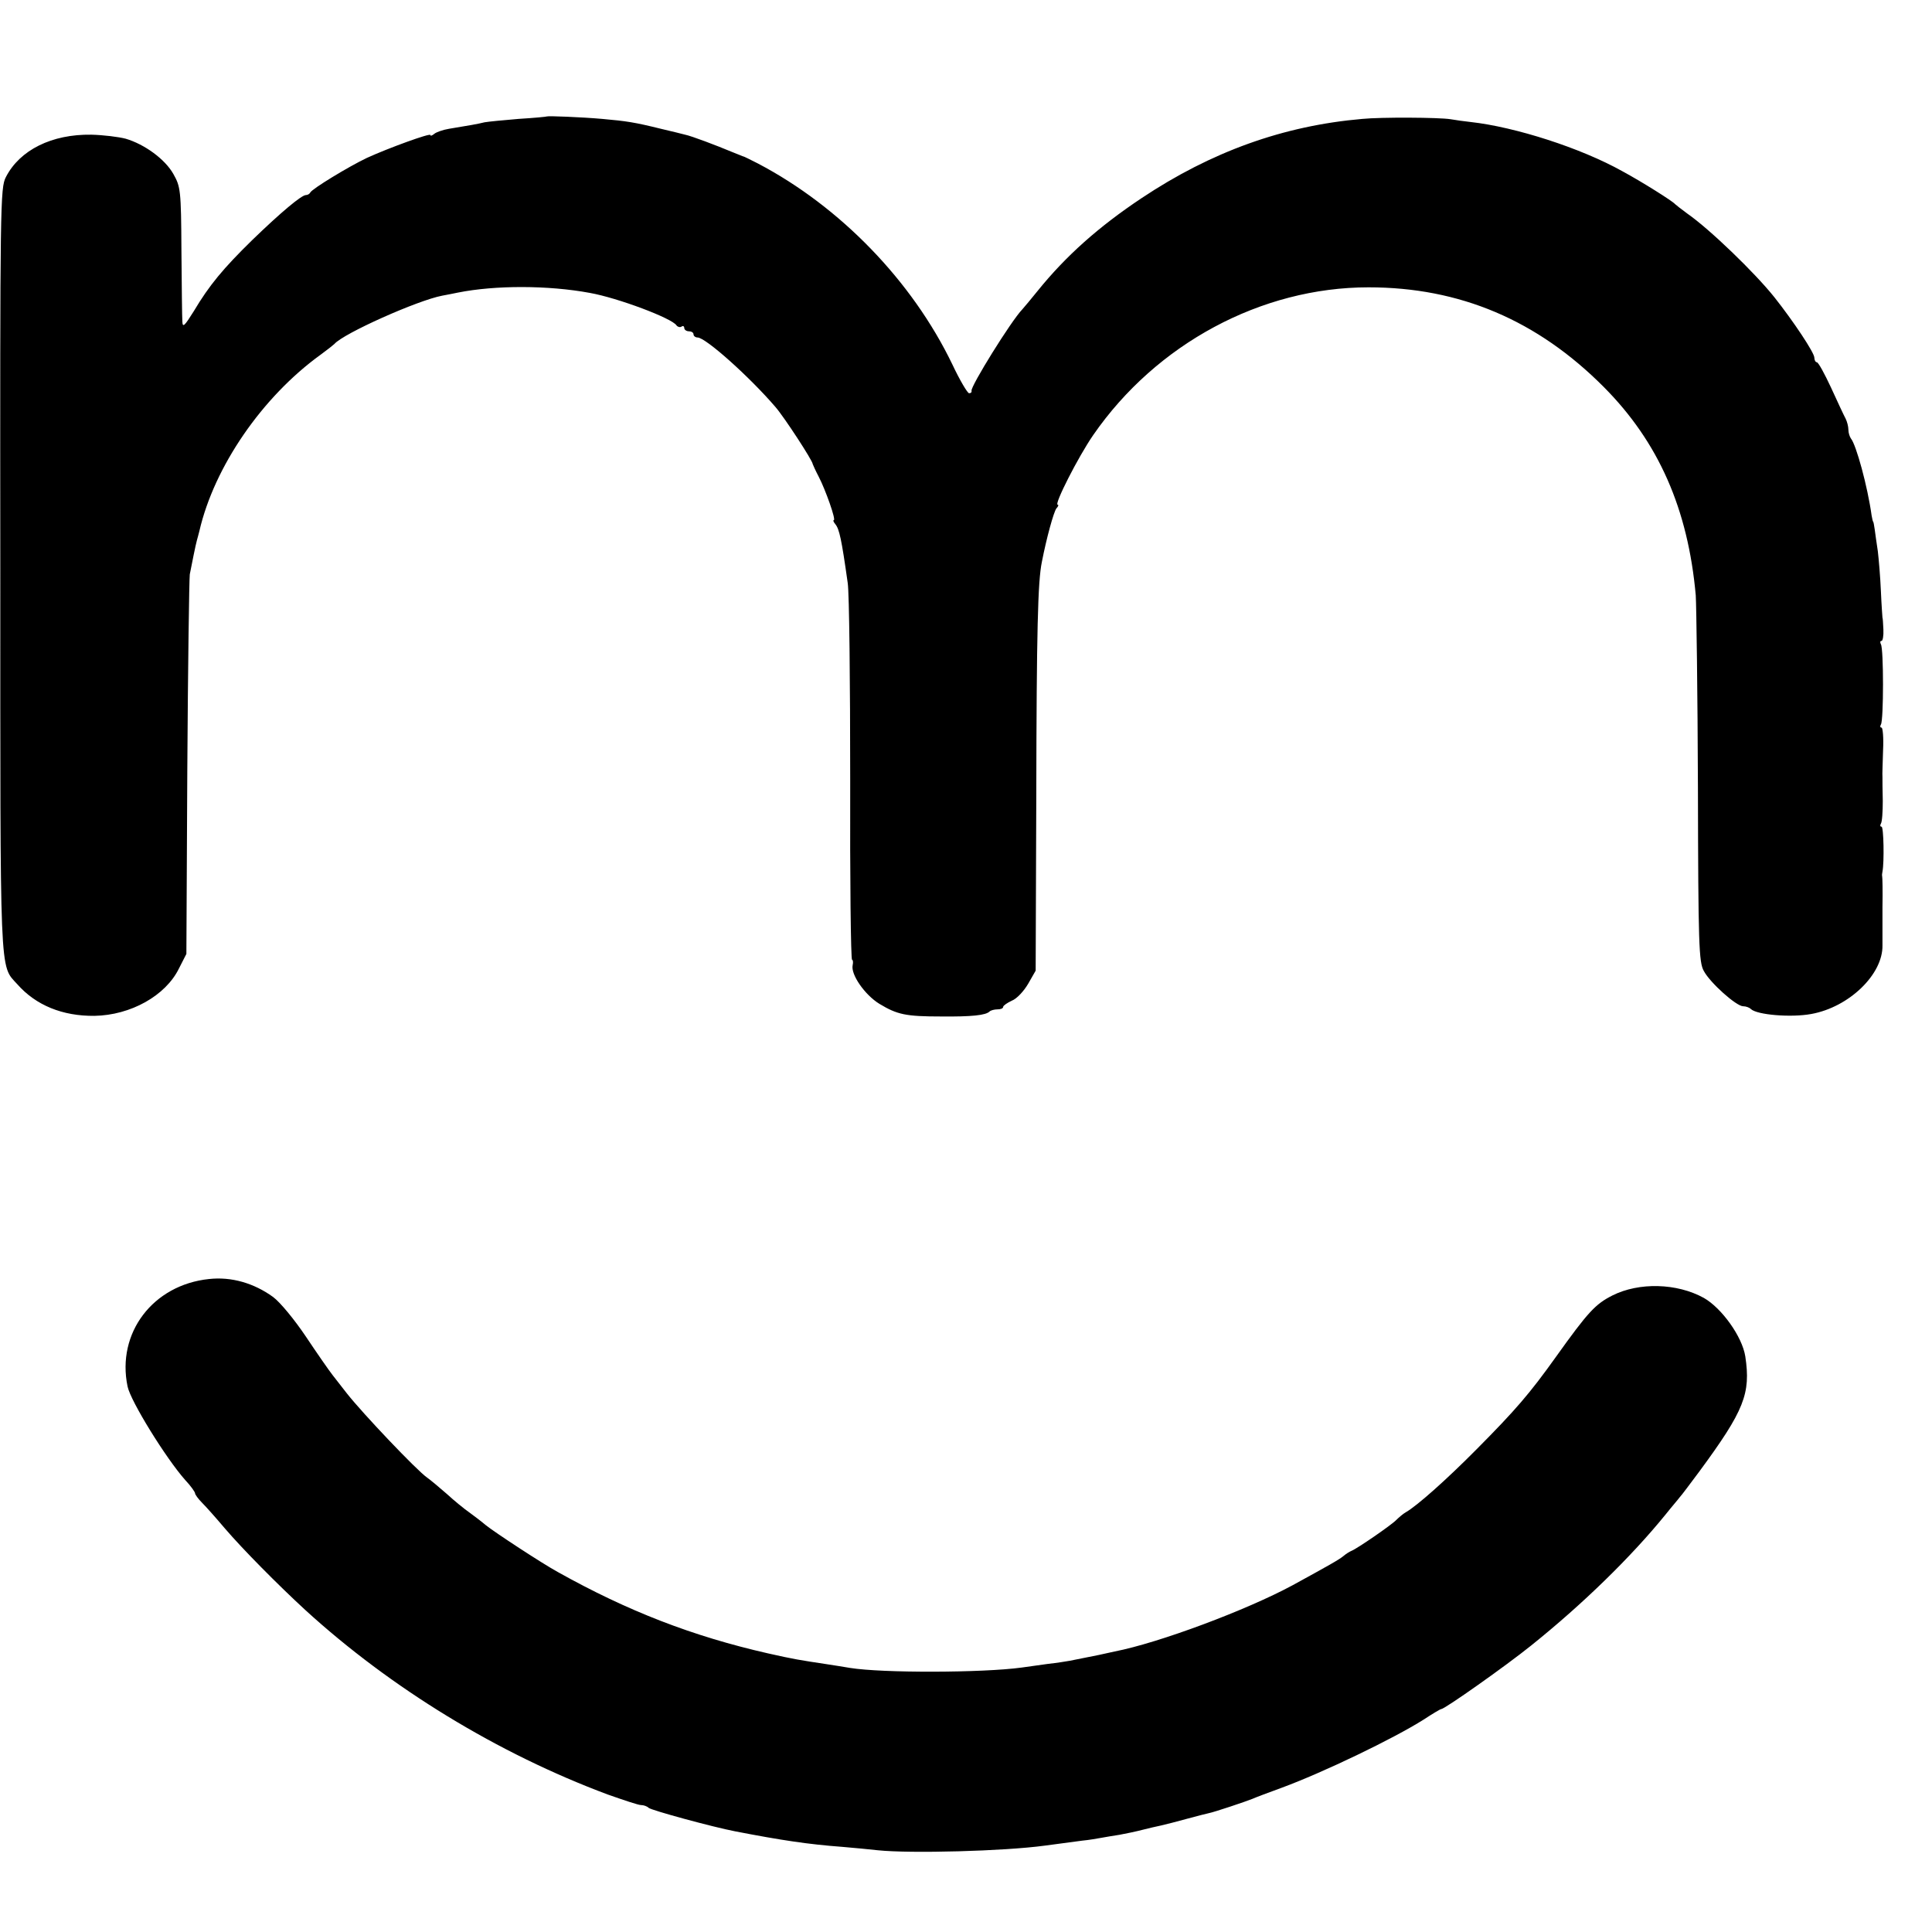
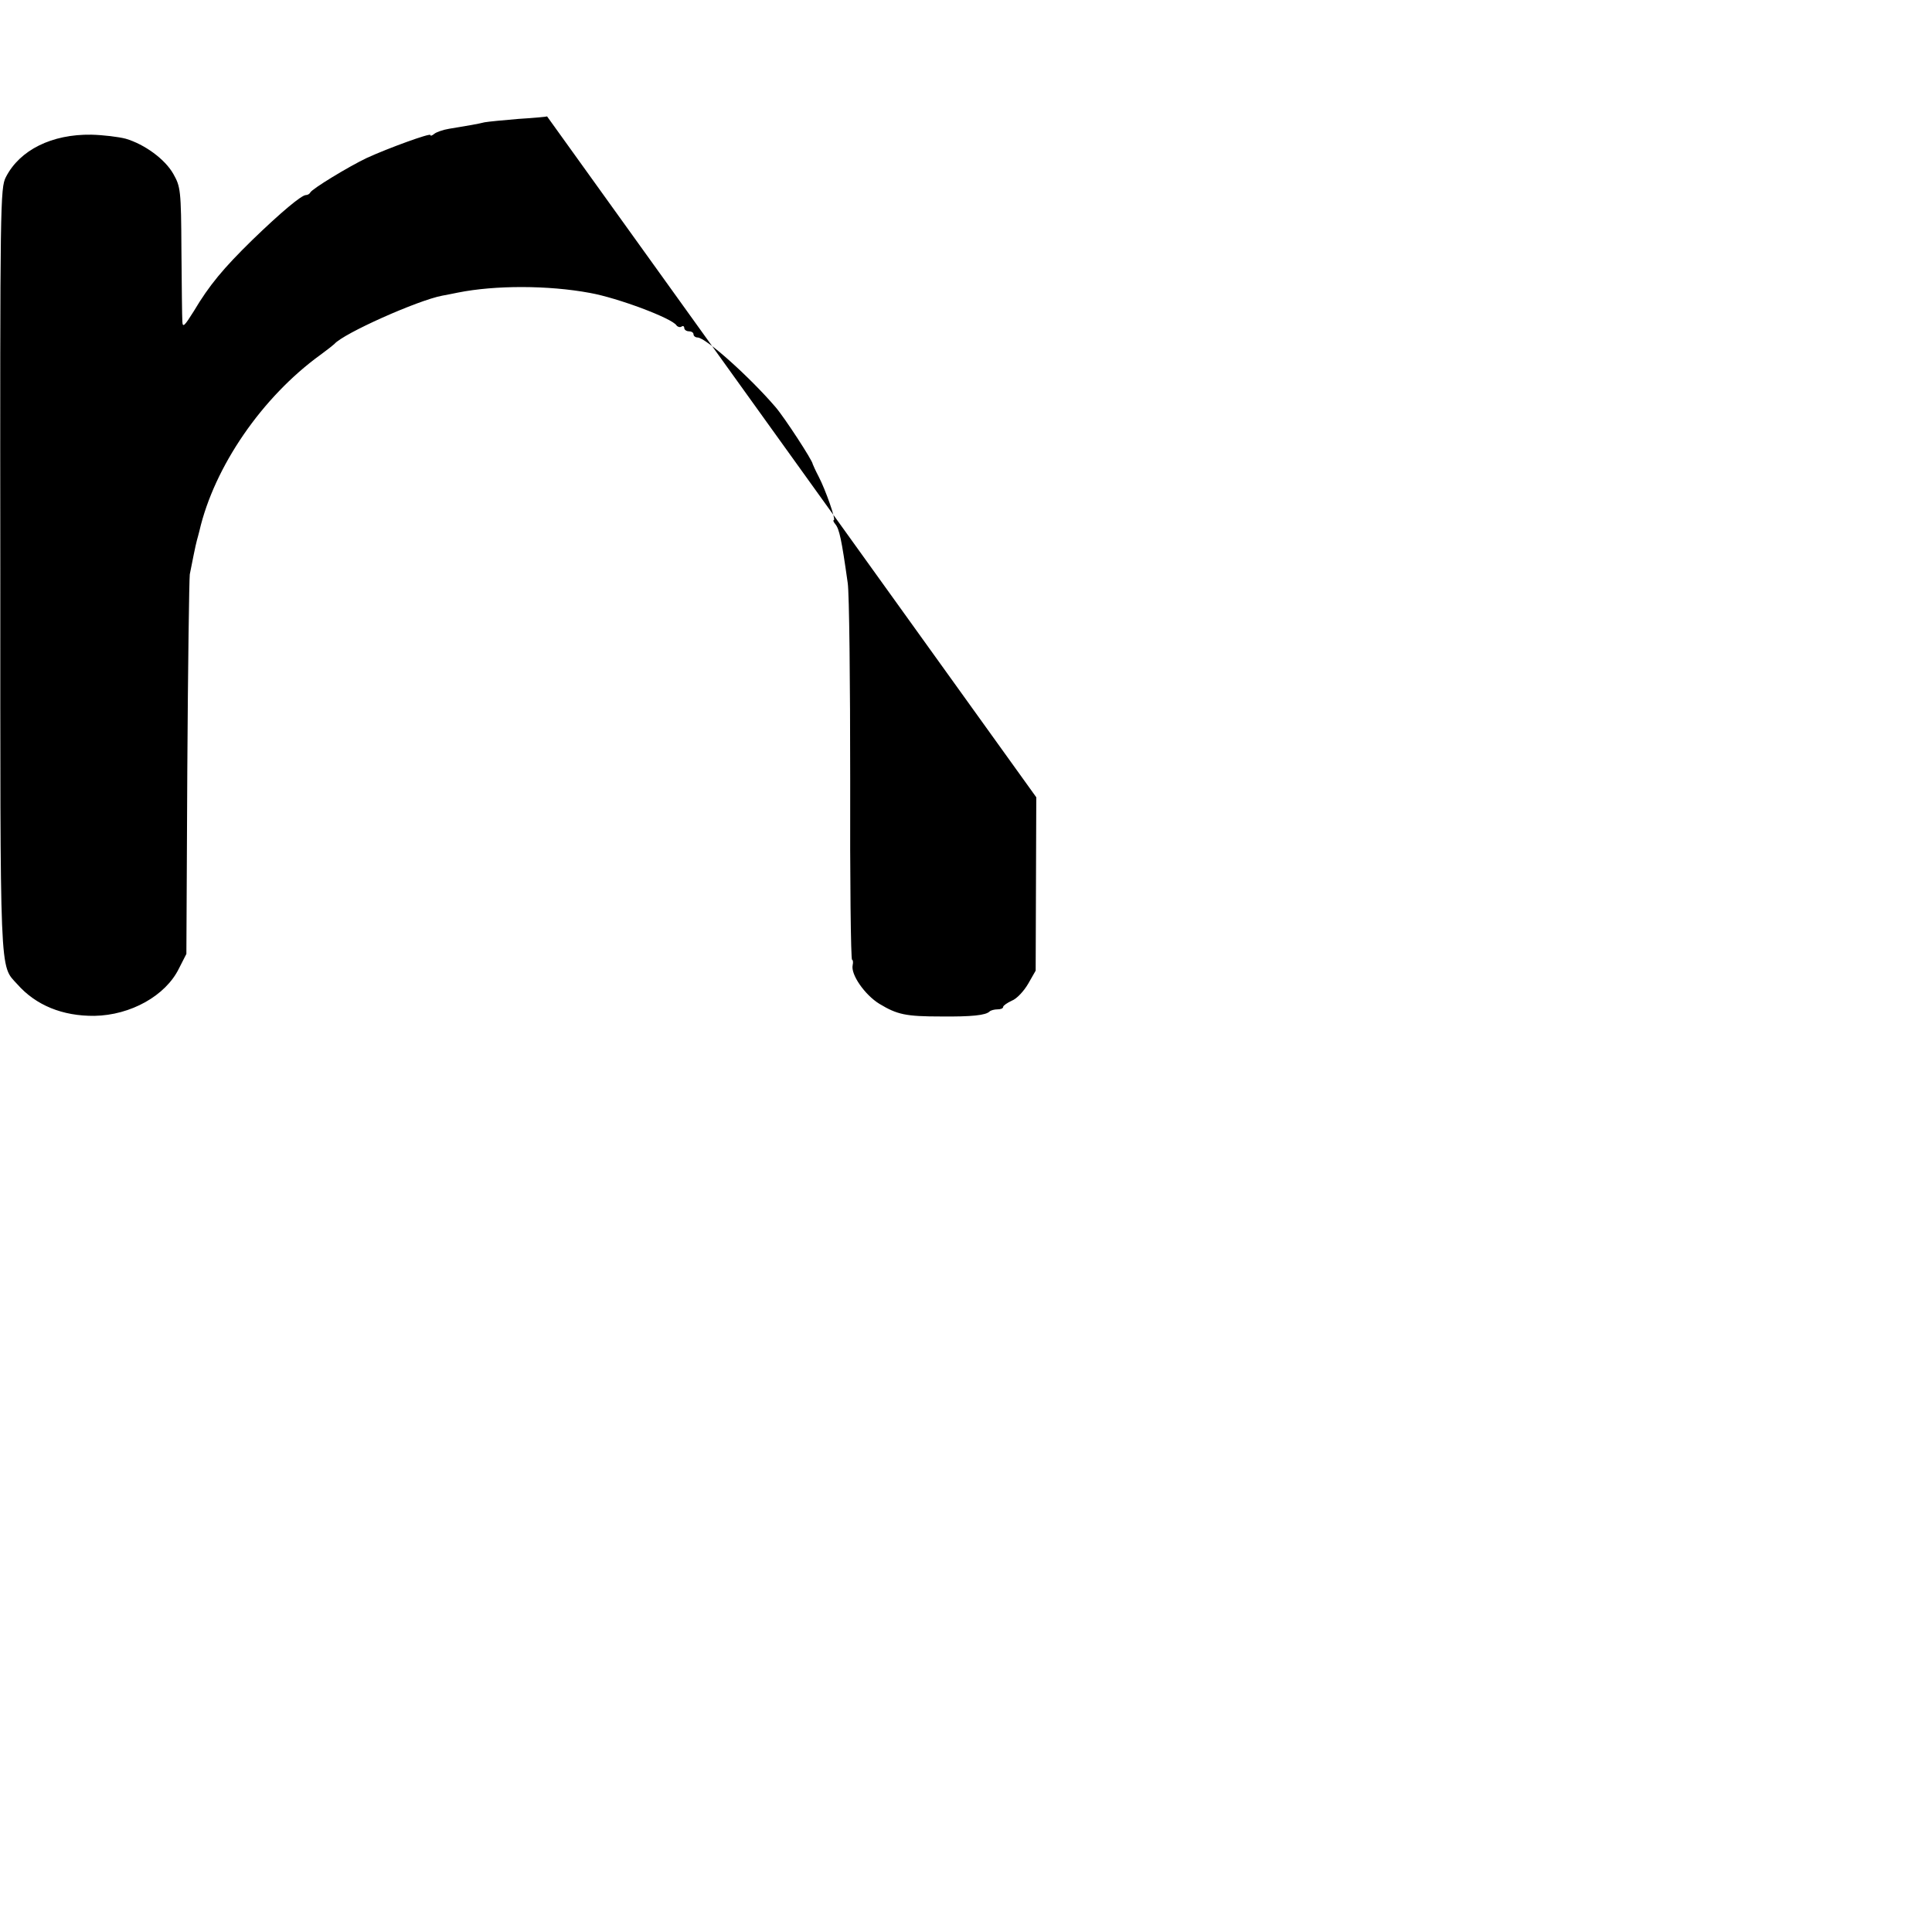
<svg xmlns="http://www.w3.org/2000/svg" version="1.0" width="624pt" height="624pt" viewBox="0 0 624 624" preserveAspectRatio="xMidYMid meet">
  <g transform="translate(0,624) scale(0.1,-0.1)" fill="#000000" stroke="none">
-     <path d="M1767 5864 c-1 -1 -42 -5 -92 -8 -49 -4 -99 -9 -110 -11 -20 -5 -53 -11 -115 -21 -19 -3 -41 -11 -47 -16 -7 -6 -13 -8 -13 -4 0 7 -135 -42 -205 -74 -59 -28 -179 -101 -183 -112 -2 -4 -8 -8 -14 -8 -14 0 -80 -55 -173 -145 -94 -92 -139 -146 -189 -230 -30 -48 -36 -54 -37 -34 -1 13 -2 116 -3 229 -1 197 -3 207 -26 248 -27 48 -93 96 -154 114 -23 6 -72 12 -111 13 -127 2 -231 -49 -276 -137 -18 -35 -19 -81 -18 -1270 0 -1334 -3 -1273 55 -1337 60 -68 146 -103 249 -102 117 2 230 65 273 153 l24 47 3 598 c2 329 6 612 8 628 7 36 19 96 23 110 2 6 5 19 8 30 48 208 203 433 391 569 22 16 42 32 45 35 29 34 269 141 348 156 15 3 38 7 51 10 120 24 291 24 426 -1 90 -16 266 -82 280 -105 4 -5 11 -7 16 -4 5 4 9 1 9 -4 0 -6 7 -11 15 -11 8 0 15 -4 15 -10 0 -5 6 -10 13 -10 26 0 168 -127 252 -225 27 -31 120 -173 120 -184 1 -3 9 -21 19 -40 22 -42 57 -141 49 -141 -3 0 -1 -6 5 -13 13 -16 20 -48 40 -190 5 -32 8 -319 8 -638 -1 -318 2 -579 6 -579 3 0 4 -8 2 -17 -7 -30 39 -96 86 -125 58 -35 85 -41 200 -41 99 -1 144 4 156 16 4 4 16 7 26 7 10 0 18 3 18 8 0 4 13 13 28 20 16 6 39 31 53 55 l24 42 2 560 c1 541 5 697 18 760 15 77 38 161 47 173 6 6 8 12 4 12 -12 0 66 154 115 225 204 295 543 477 889 477 295 0 545 -106 760 -322 177 -178 272 -394 297 -673 2 -34 6 -314 7 -622 1 -505 3 -563 19 -591 20 -38 105 -114 127 -114 9 0 20 -4 25 -9 20 -19 130 -28 195 -16 122 22 232 128 230 222 0 15 0 71 0 123 1 52 0 97 -1 100 -1 3 0 10 1 15 6 30 4 145 -3 145 -5 0 -5 5 -2 10 4 6 6 39 6 73 -1 34 -1 69 -1 77 -1 8 1 48 2 88 2 39 -1 72 -5 72 -5 0 -5 5 -2 10 9 14 9 245 0 259 -3 6 -3 11 2 11 4 0 7 17 6 37 -1 21 -2 38 -3 38 0 0 -3 38 -5 85 -2 47 -7 105 -10 130 -4 25 -8 56 -10 70 -2 14 -4 25 -5 25 -1 0 -3 9 -5 20 -13 94 -50 229 -67 249 -4 6 -8 18 -8 28 0 10 -4 26 -9 36 -5 9 -26 54 -47 100 -21 45 -41 82 -46 82 -4 0 -8 7 -8 15 0 16 -68 118 -129 195 -63 79 -209 220 -281 270 -19 14 -37 28 -40 31 -7 9 -107 72 -170 106 -134 75 -346 143 -490 159 -19 2 -48 6 -65 9 -37 6 -225 7 -285 1 -255 -22 -488 -106 -713 -256 -138 -92 -244 -186 -336 -300 -20 -25 -42 -51 -49 -59 -36 -37 -168 -250 -164 -263 1 -5 -2 -8 -8 -8 -5 0 -30 42 -54 93 -130 270 -363 510 -628 649 -24 12 -45 23 -48 23 -3 1 -18 7 -35 14 -50 21 -132 52 -152 56 -10 3 -45 11 -78 19 -85 21 -111 25 -190 32 -68 6 -175 10 -178 8z" />
-     <path d="M675 2109 c-181 -19 -299 -174 -263 -347 10 -48 124 -232 186 -302 18 -19 32 -39 32 -43 0 -4 10 -18 23 -31 12 -12 45 -49 72 -81 58 -68 174 -185 261 -265 277 -253 623 -464 977 -596 51 -18 99 -34 107 -34 9 0 20 -4 25 -9 9 -8 207 -62 280 -76 150 -29 237 -42 345 -50 36 -3 88 -8 115 -11 106 -11 408 -3 540 15 44 6 98 13 120 16 22 2 50 7 61 9 12 2 39 7 60 10 22 4 55 11 74 16 19 5 46 11 60 14 14 3 52 13 85 22 33 9 65 17 70 18 16 3 118 37 140 46 11 5 54 21 95 36 133 49 360 158 458 220 29 19 54 34 57 34 11 0 208 139 290 205 167 134 323 286 435 424 19 24 40 48 45 55 6 6 34 44 64 84 145 197 166 251 148 371 -10 64 -76 156 -134 189 -87 48 -209 51 -295 8 -55 -28 -78 -52 -183 -199 -85 -119 -131 -172 -255 -297 -100 -101 -194 -184 -229 -204 -9 -5 -23 -17 -31 -25 -15 -16 -127 -93 -145 -100 -5 -2 -17 -9 -25 -16 -14 -12 -50 -32 -165 -95 -148 -80 -431 -186 -575 -214 -14 -3 -36 -8 -50 -11 -14 -3 -36 -7 -50 -10 -14 -3 -34 -7 -45 -9 -11 -2 -42 -7 -70 -10 -27 -4 -66 -9 -86 -12 -126 -17 -449 -18 -554 -1 -16 3 -50 8 -75 12 -86 13 -106 16 -190 35 -242 55 -452 136 -679 263 -51 28 -202 127 -232 151 -14 12 -38 30 -53 41 -16 11 -49 38 -73 60 -25 22 -54 46 -64 53 -33 23 -207 206 -259 272 -14 18 -34 44 -46 59 -11 14 -50 70 -86 124 -37 55 -83 111 -106 128 -62 45 -135 66 -207 58z" />
+     <path d="M1767 5864 c-1 -1 -42 -5 -92 -8 -49 -4 -99 -9 -110 -11 -20 -5 -53 -11 -115 -21 -19 -3 -41 -11 -47 -16 -7 -6 -13 -8 -13 -4 0 7 -135 -42 -205 -74 -59 -28 -179 -101 -183 -112 -2 -4 -8 -8 -14 -8 -14 0 -80 -55 -173 -145 -94 -92 -139 -146 -189 -230 -30 -48 -36 -54 -37 -34 -1 13 -2 116 -3 229 -1 197 -3 207 -26 248 -27 48 -93 96 -154 114 -23 6 -72 12 -111 13 -127 2 -231 -49 -276 -137 -18 -35 -19 -81 -18 -1270 0 -1334 -3 -1273 55 -1337 60 -68 146 -103 249 -102 117 2 230 65 273 153 l24 47 3 598 c2 329 6 612 8 628 7 36 19 96 23 110 2 6 5 19 8 30 48 208 203 433 391 569 22 16 42 32 45 35 29 34 269 141 348 156 15 3 38 7 51 10 120 24 291 24 426 -1 90 -16 266 -82 280 -105 4 -5 11 -7 16 -4 5 4 9 1 9 -4 0 -6 7 -11 15 -11 8 0 15 -4 15 -10 0 -5 6 -10 13 -10 26 0 168 -127 252 -225 27 -31 120 -173 120 -184 1 -3 9 -21 19 -40 22 -42 57 -141 49 -141 -3 0 -1 -6 5 -13 13 -16 20 -48 40 -190 5 -32 8 -319 8 -638 -1 -318 2 -579 6 -579 3 0 4 -8 2 -17 -7 -30 39 -96 86 -125 58 -35 85 -41 200 -41 99 -1 144 4 156 16 4 4 16 7 26 7 10 0 18 3 18 8 0 4 13 13 28 20 16 6 39 31 53 55 l24 42 2 560 z" />
  </g>
</svg>